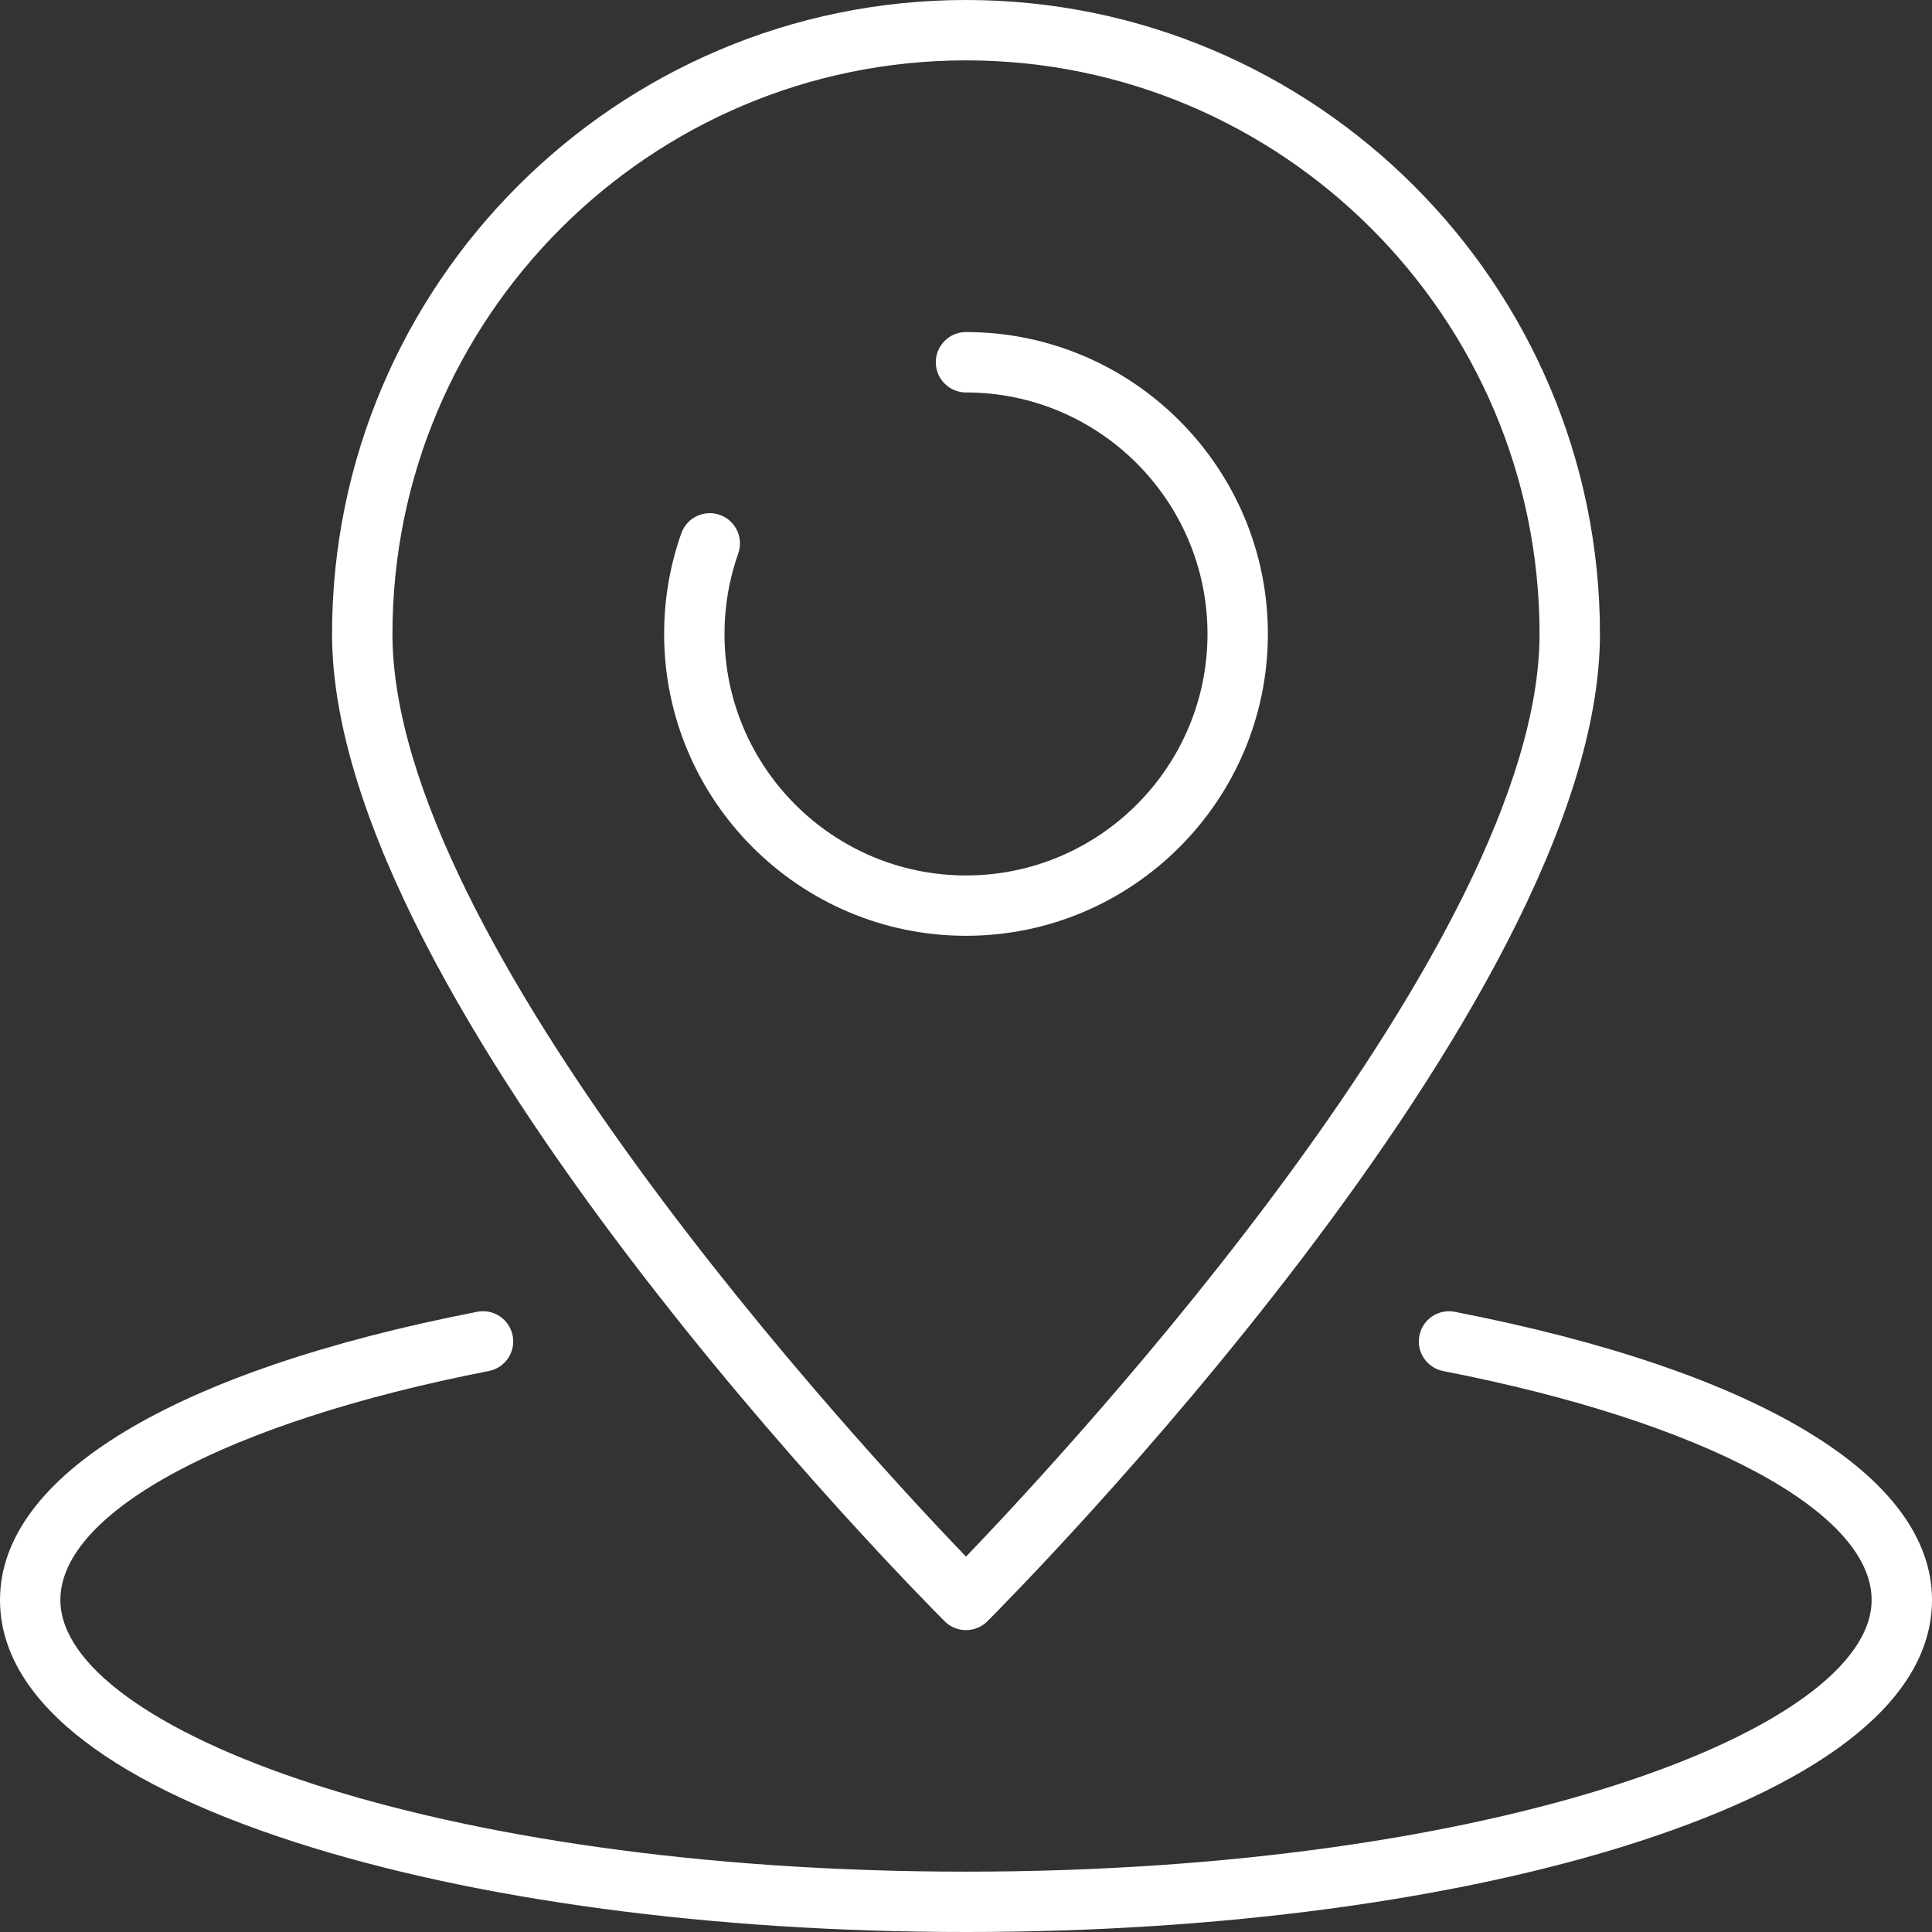
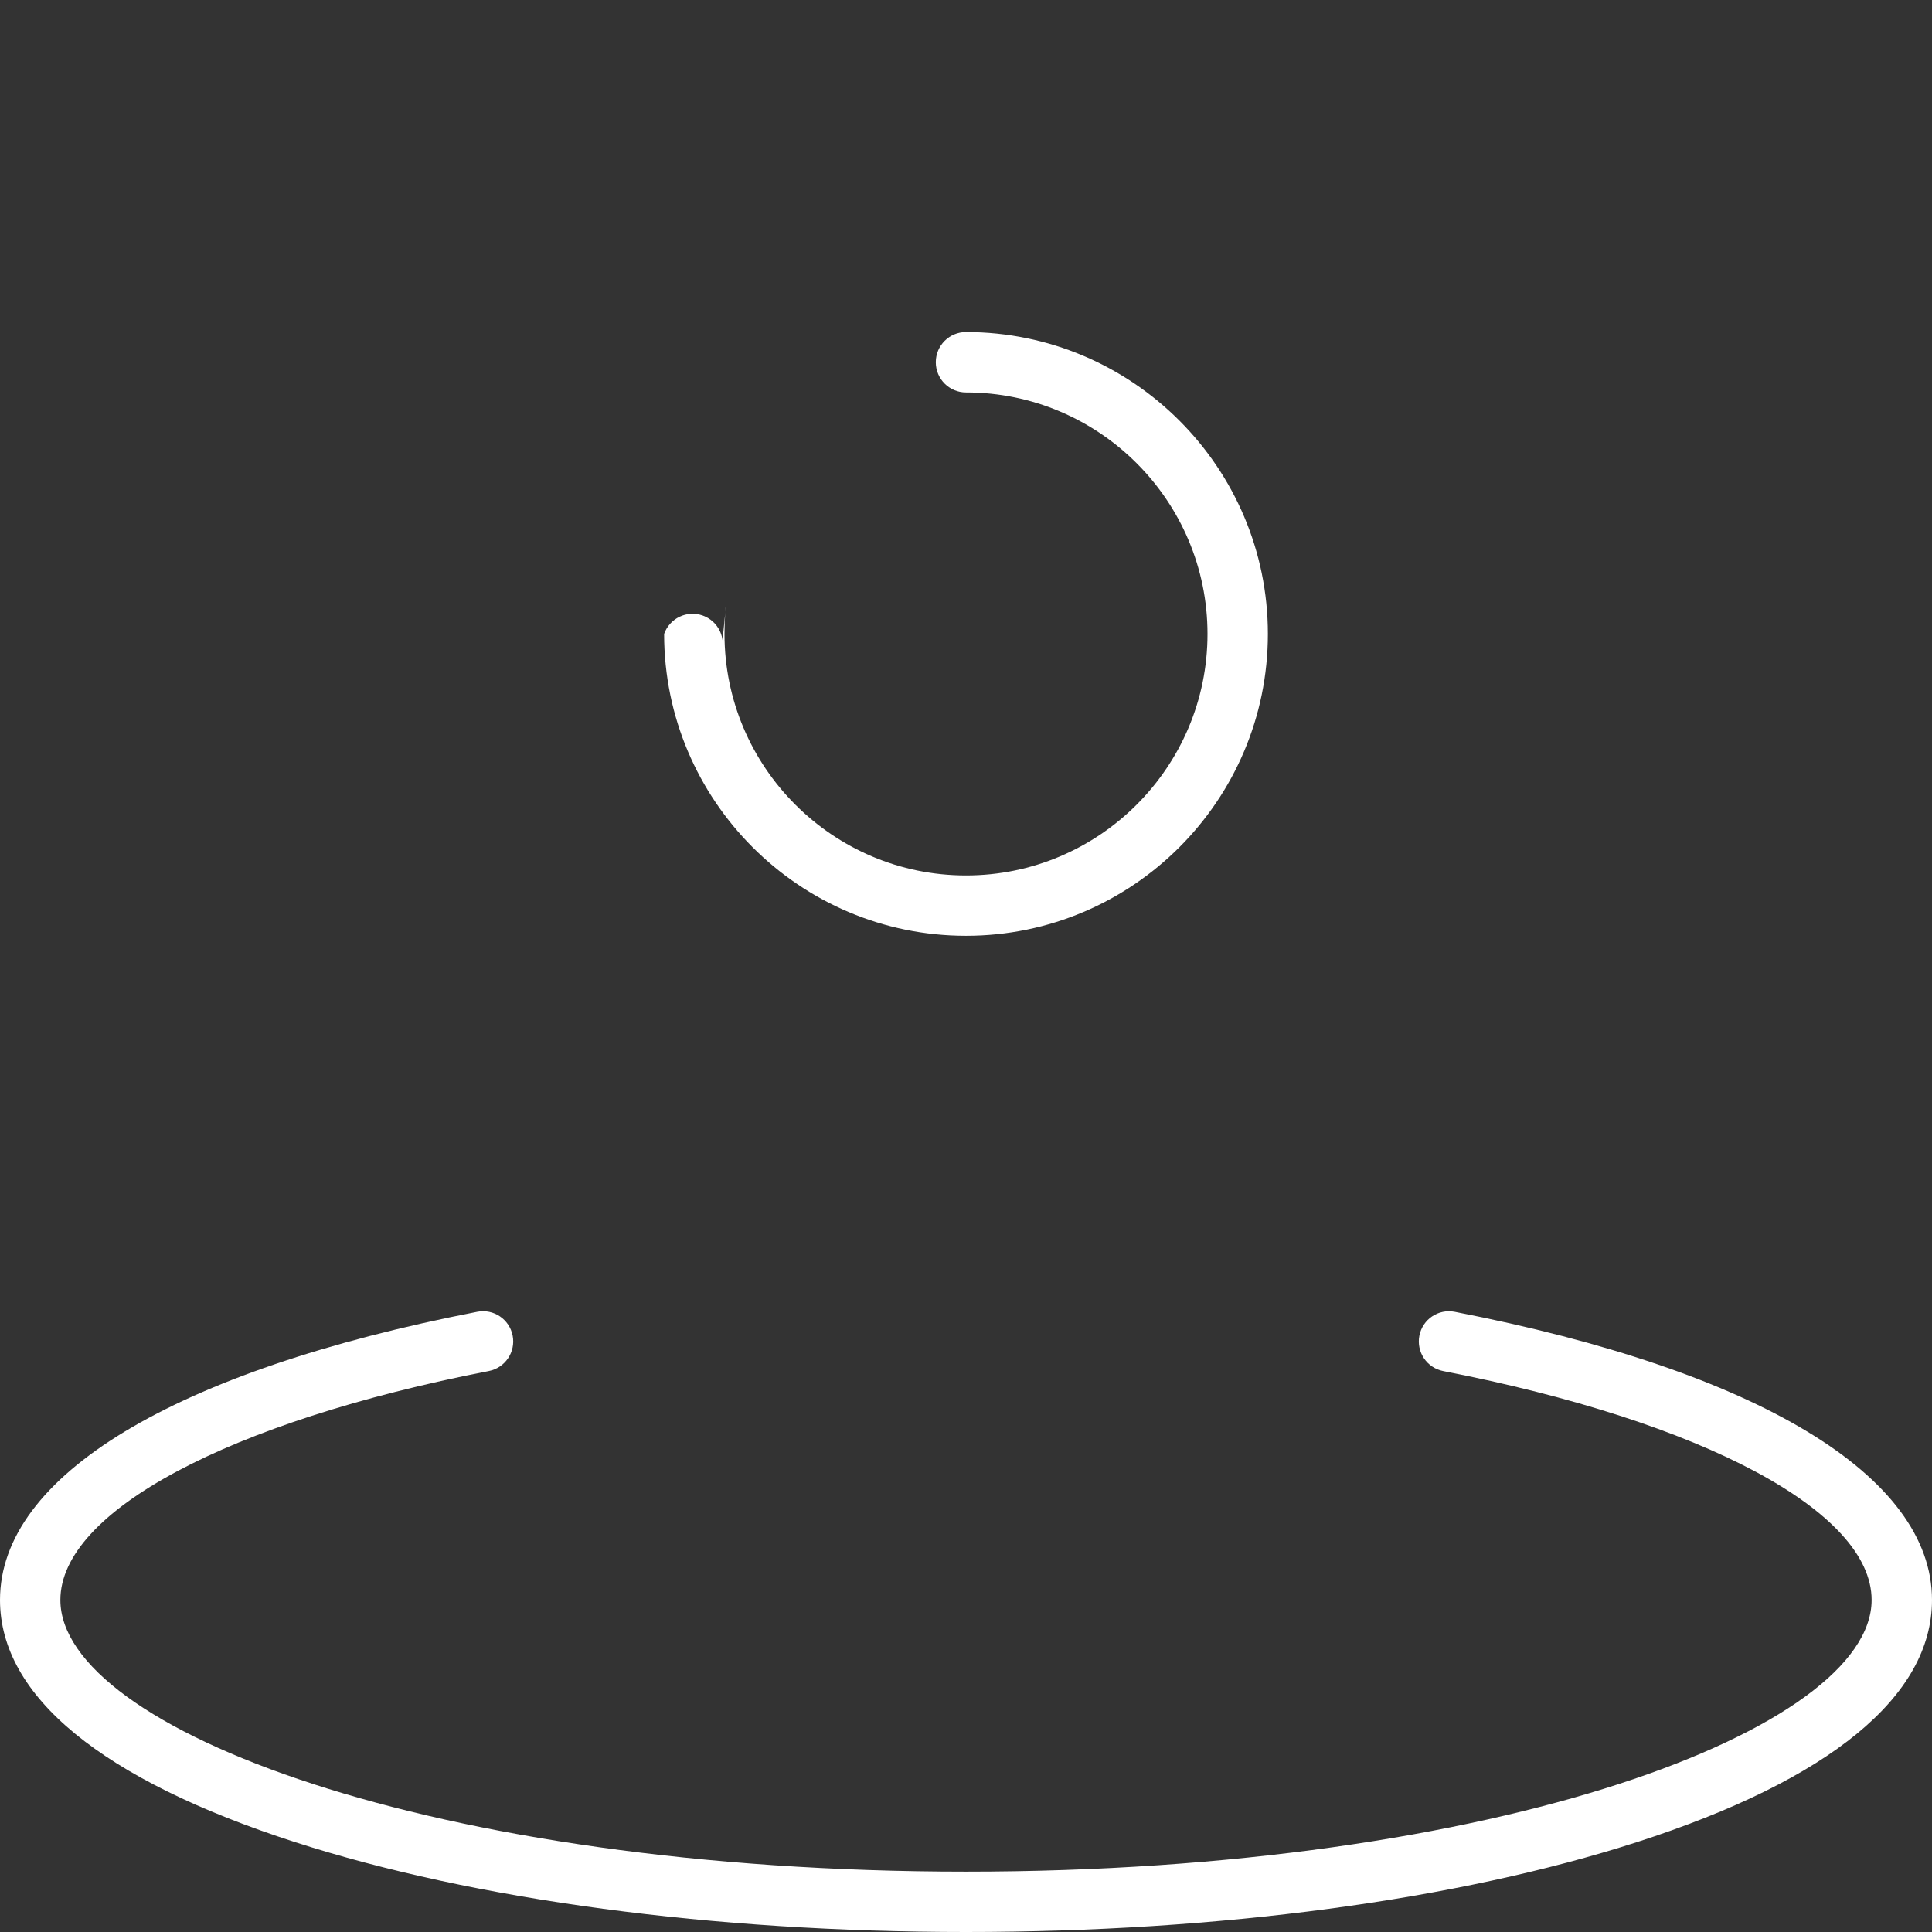
<svg xmlns="http://www.w3.org/2000/svg" version="1.1" id="Warstwa_1" x="0px" y="0px" viewBox="0 0 60 60" style="enable-background:new 0 0 60 60;" xml:space="preserve">
  <rect x="0" y="0" width="60" height="60" fill="#333333" stroke="none" />
  <style type="text/css">
	.Dodaj_x0020_cień{fill:none;}
	.Blask_x0020_zewnętrzny_x0020__x0028_5_x0020_pkt_x002E__x0029_{fill:none;}
	.Niebieski_x0020_neon{fill:none;stroke:#8AACDA;stroke-width:7;stroke-linecap:round;stroke-linejoin:round;}
	.Podświetlenie_x0020_Chrom{fill:url(#SVGID_1_);stroke:#FFFFFF;stroke-width:0.363;stroke-miterlimit:1;}
	.Jive_GS{fill:#FFDD00;}
	.Alyssa_GS{fill:#A6D0E4;}
	.st0{fill:#FFFFFF;}
</style>
  <linearGradient id="SVGID_1_" gradientUnits="userSpaceOnUse" x1="0" y1="0" x2="6.123234e-17" y2="-1">
    <stop offset="0" style="stop-color:#656565" />
    <stop offset="0.618" style="stop-color:#1B1B1B" />
    <stop offset="0.629" style="stop-color:#545454" />
    <stop offset="0.983" style="stop-color:#3E3E3E" />
  </linearGradient>
  <g id="location_x2F_map_pointer_1_">
    <path class="st0" d="M30,60c-7.858,0-15.258-0.991-20.838-2.791C3.168,55.275,0,52.675,0,49.688   c0-3.853,5.402-7.115,14.821-8.949c0.51-0.1,1,0.233,1.1,0.741   c0.099,0.508-0.233,1-0.741,1.099C7.097,44.153,1.875,46.943,1.875,49.688   c0,3.991,11.551,8.438,28.125,8.438s28.125-4.447,28.125-8.438c0-2.745-5.222-5.535-13.304-7.108   c-0.508-0.099-0.84-0.591-0.741-1.099s0.588-0.841,1.1-0.741   C54.598,42.572,60,45.834,60,49.688c0,2.987-3.168,5.588-9.162,7.521   C45.258,59.009,37.858,60,30,60z" />
    <g>
-       <path class="st0" d="M30,50.625c-0.24,0-0.48-0.092-0.663-0.275    C28.56,49.574,10.312,31.194,10.312,19.688C10.312,8.832,19.144,0,30,0s19.688,8.832,19.688,19.688    c0,11.506-18.248,29.886-19.025,30.663C30.48,50.533,30.24,50.625,30,50.625z M30,1.875    c-9.822,0-17.812,7.991-17.812,17.812c0,9.559,14.508,25.215,17.812,28.656    c3.304-3.441,17.812-19.097,17.812-28.656C47.812,9.866,39.822,1.875,30,1.875z" />
-       <path class="st0" d="M30,29.062c-5.169,0-9.375-4.206-9.375-9.375c0-1.071,0.179-2.123,0.534-3.125    c0.173-0.488,0.707-0.744,1.196-0.572c0.488,0.172,0.744,0.708,0.572,1.196    C22.644,17.988,22.5,18.829,22.5,19.688c0,4.136,3.365,7.5,7.5,7.5s7.5-3.364,7.5-7.5s-3.365-7.5-7.5-7.5    c-0.518,0-0.938-0.42-0.938-0.938S29.482,10.312,30,10.312c5.169,0,9.375,4.206,9.375,9.375    S35.169,29.062,30,29.062z" />
+       <path class="st0" d="M30,29.062c-5.169,0-9.375-4.206-9.375-9.375c0.173-0.488,0.707-0.744,1.196-0.572c0.488,0.172,0.744,0.708,0.572,1.196    C22.644,17.988,22.5,18.829,22.5,19.688c0,4.136,3.365,7.5,7.5,7.5s7.5-3.364,7.5-7.5s-3.365-7.5-7.5-7.5    c-0.518,0-0.938-0.42-0.938-0.938S29.482,10.312,30,10.312c5.169,0,9.375,4.206,9.375,9.375    S35.169,29.062,30,29.062z" />
    </g>
  </g>
</svg>